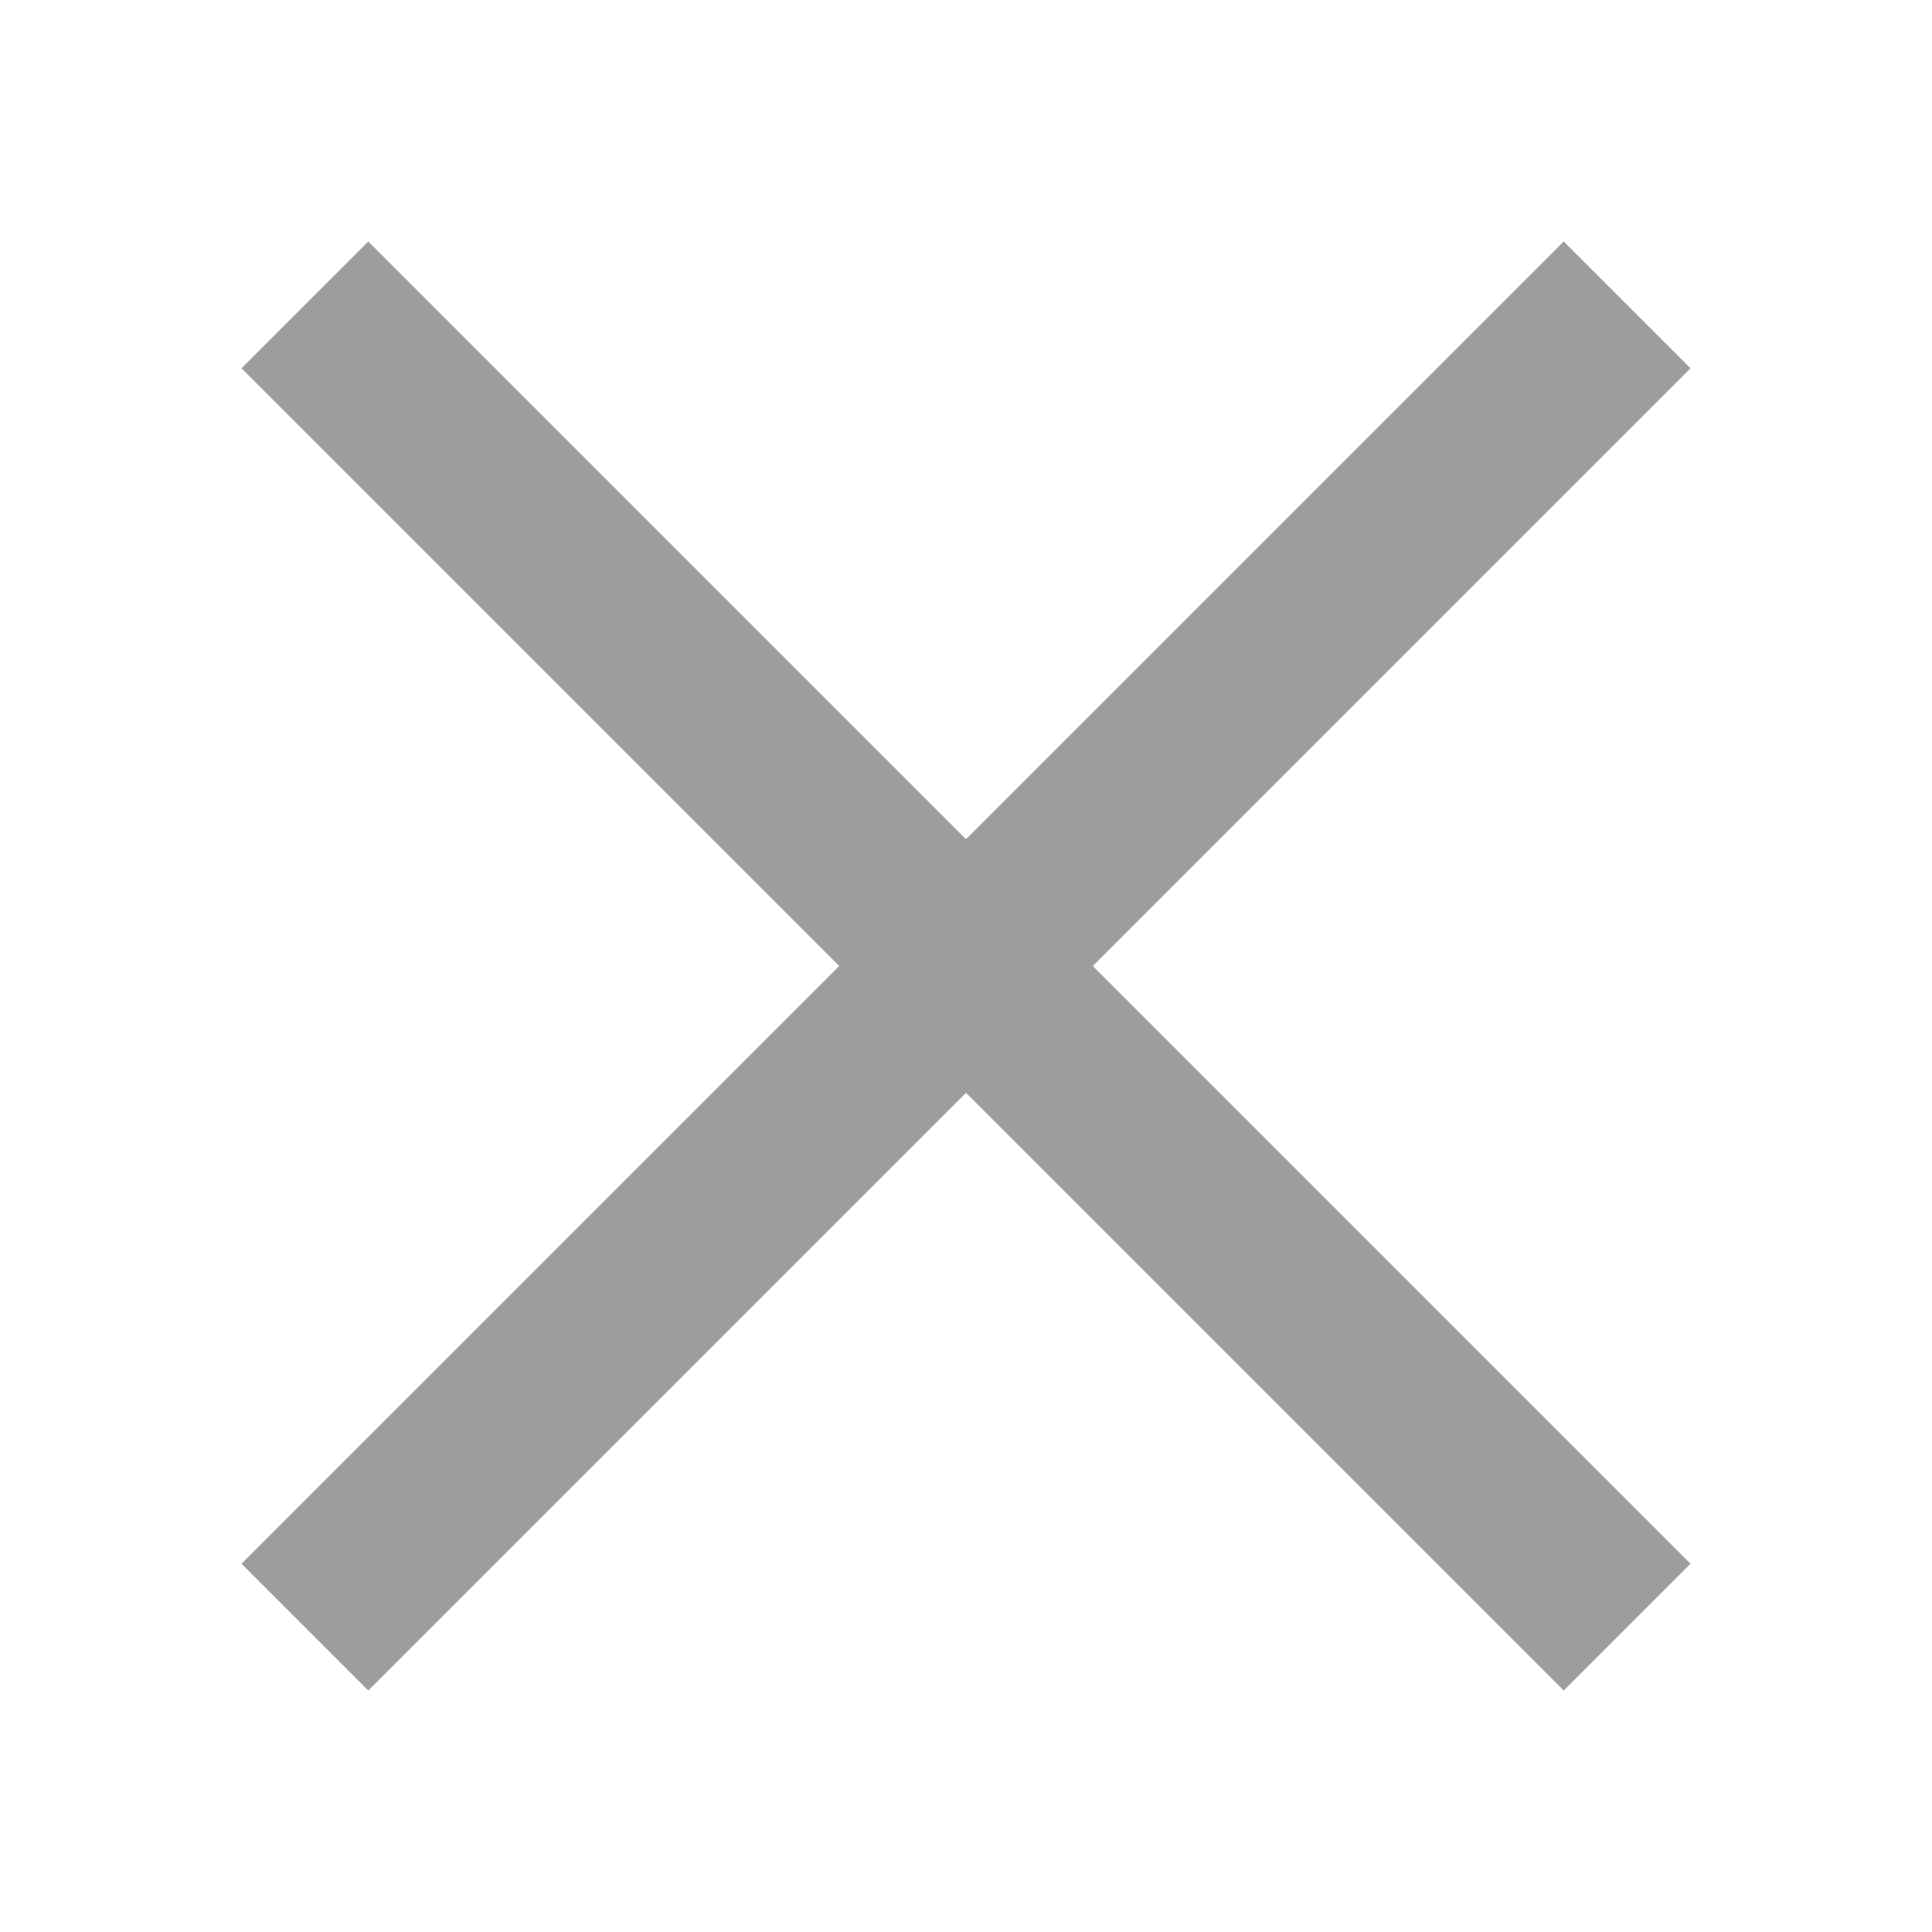
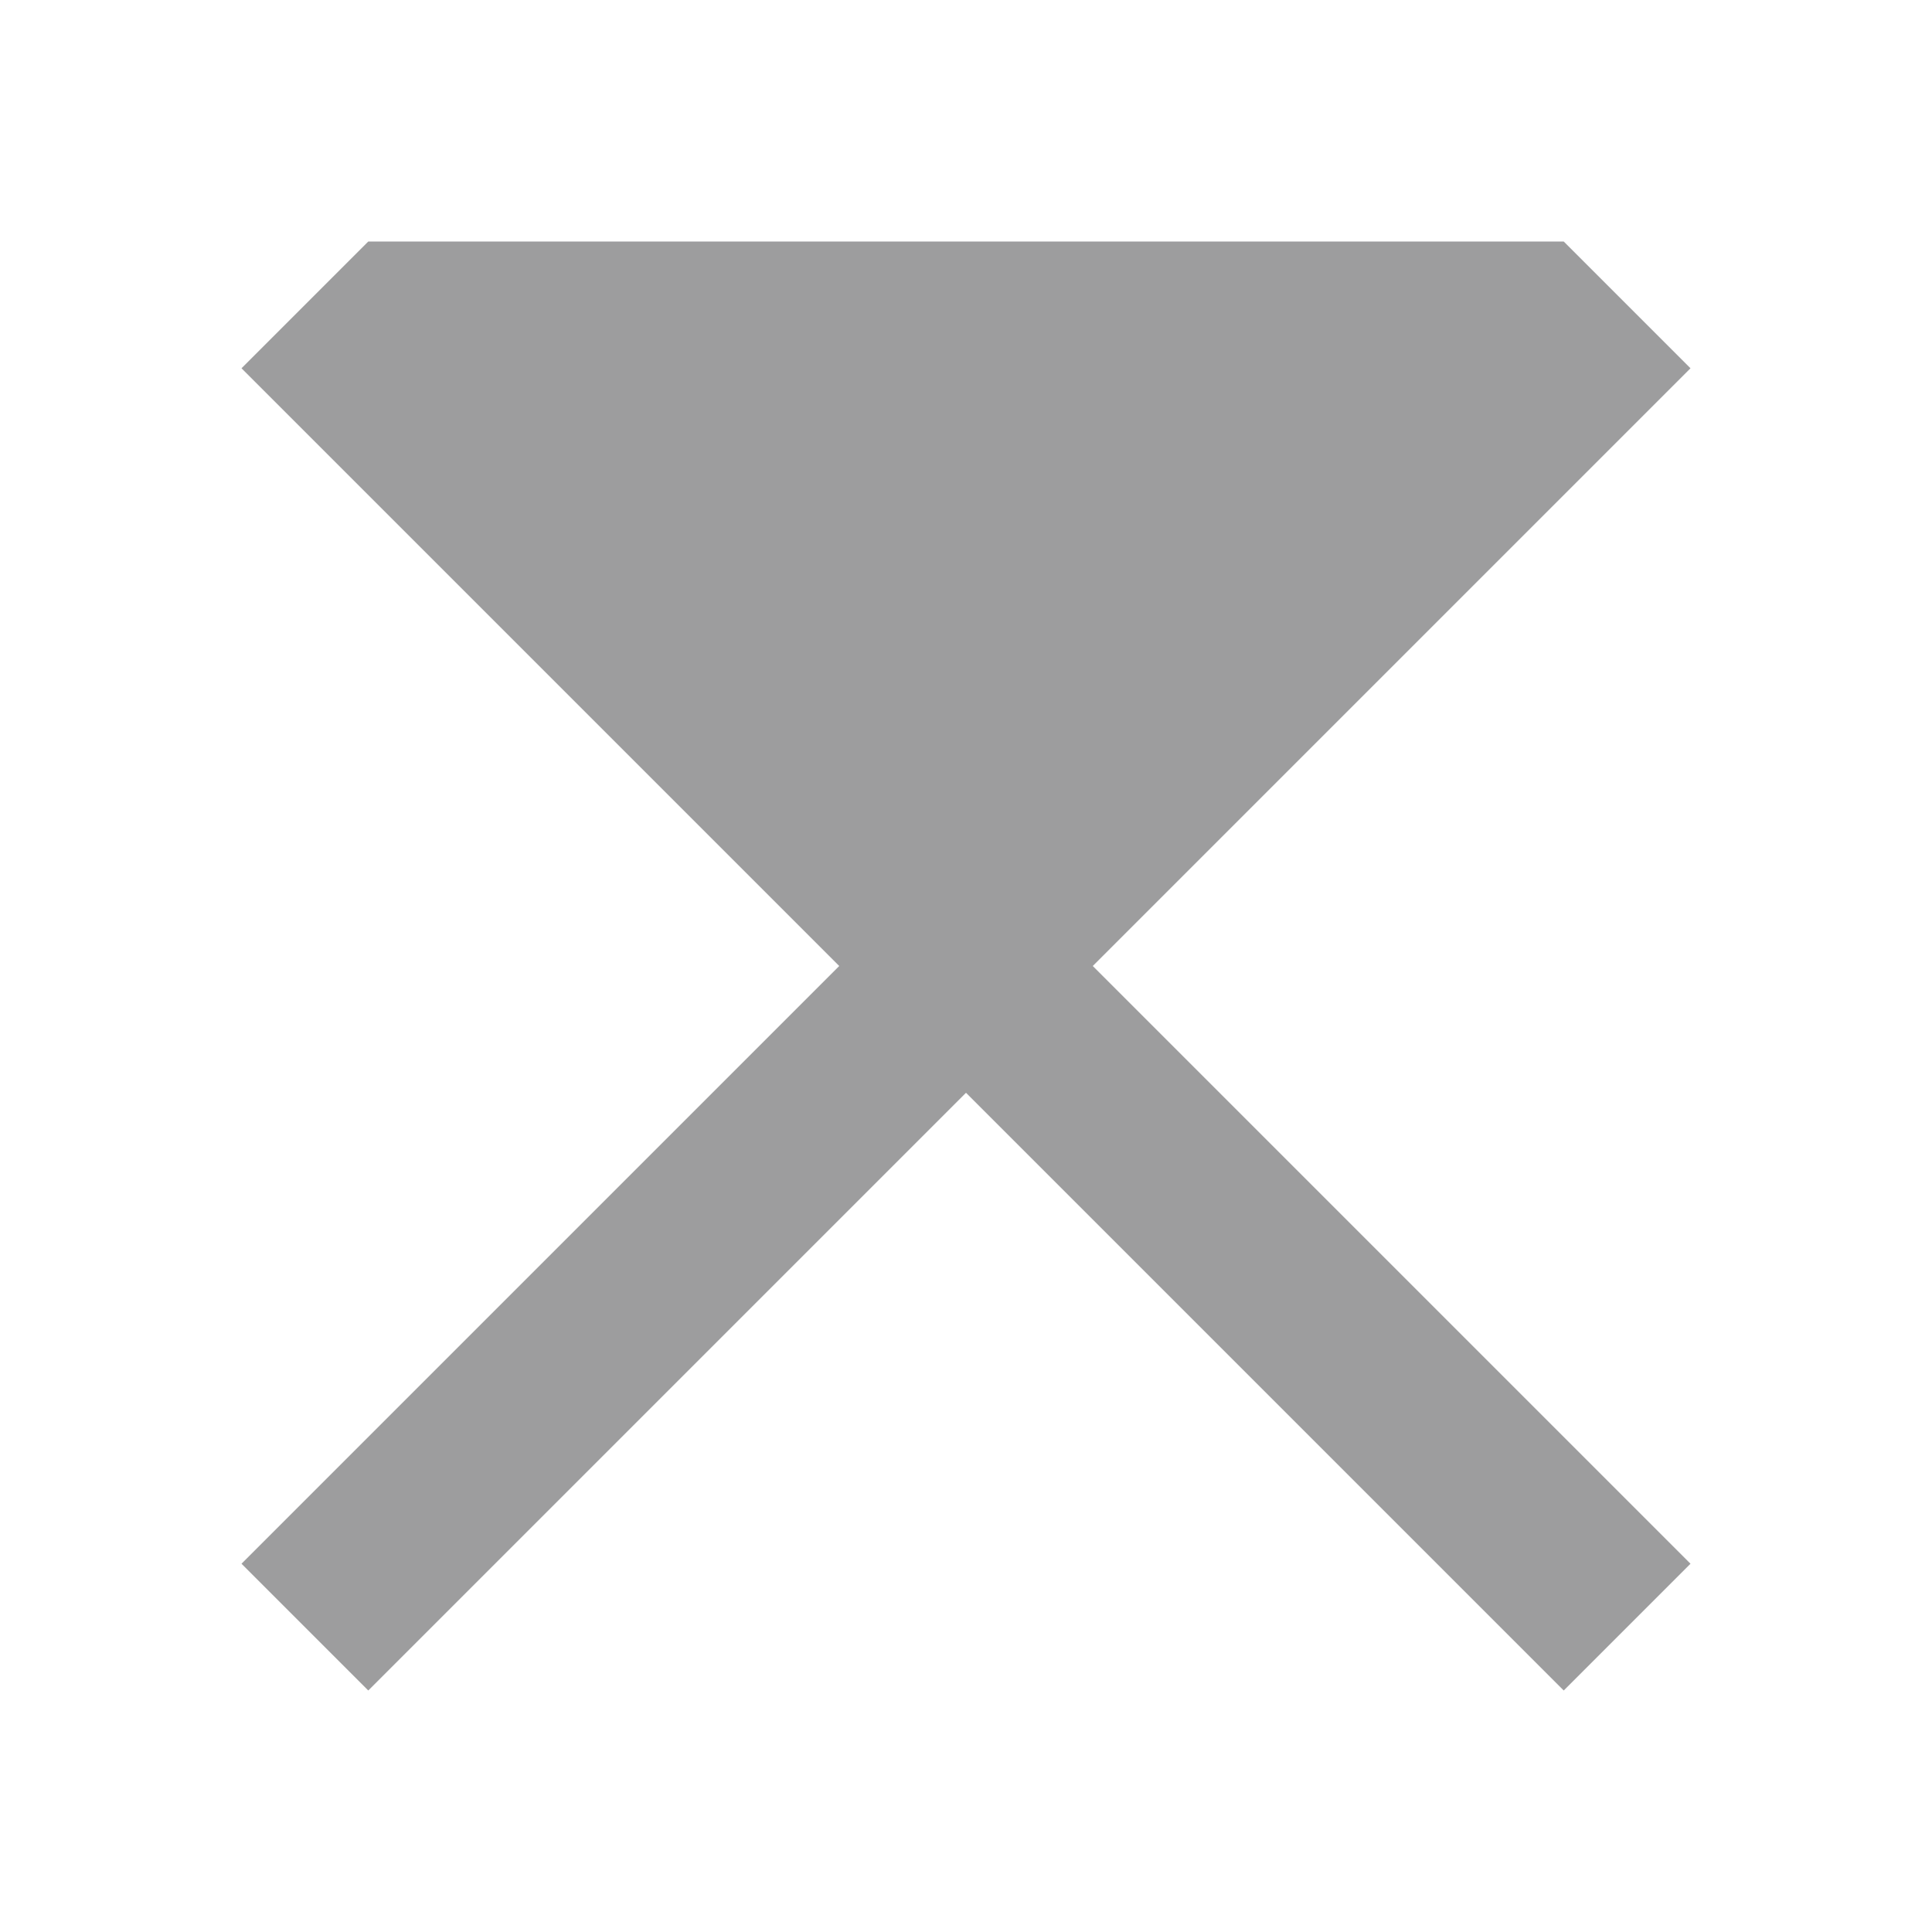
<svg xmlns="http://www.w3.org/2000/svg" width="40" height="40" viewBox="0 0 40 40" fill="none">
-   <path d="M35 7.625L32.375 5L20 17.375L7.625 5L5 7.625L17.375 20L5 32.375L7.625 35L20 22.625L32.375 35L35 32.375L22.625 20L35 7.625Z" fill="#9D9D9E" />
+   <path d="M35 7.625L32.375 5L7.625 5L5 7.625L17.375 20L5 32.375L7.625 35L20 22.625L32.375 35L35 32.375L22.625 20L35 7.625Z" fill="#9D9D9E" />
</svg>